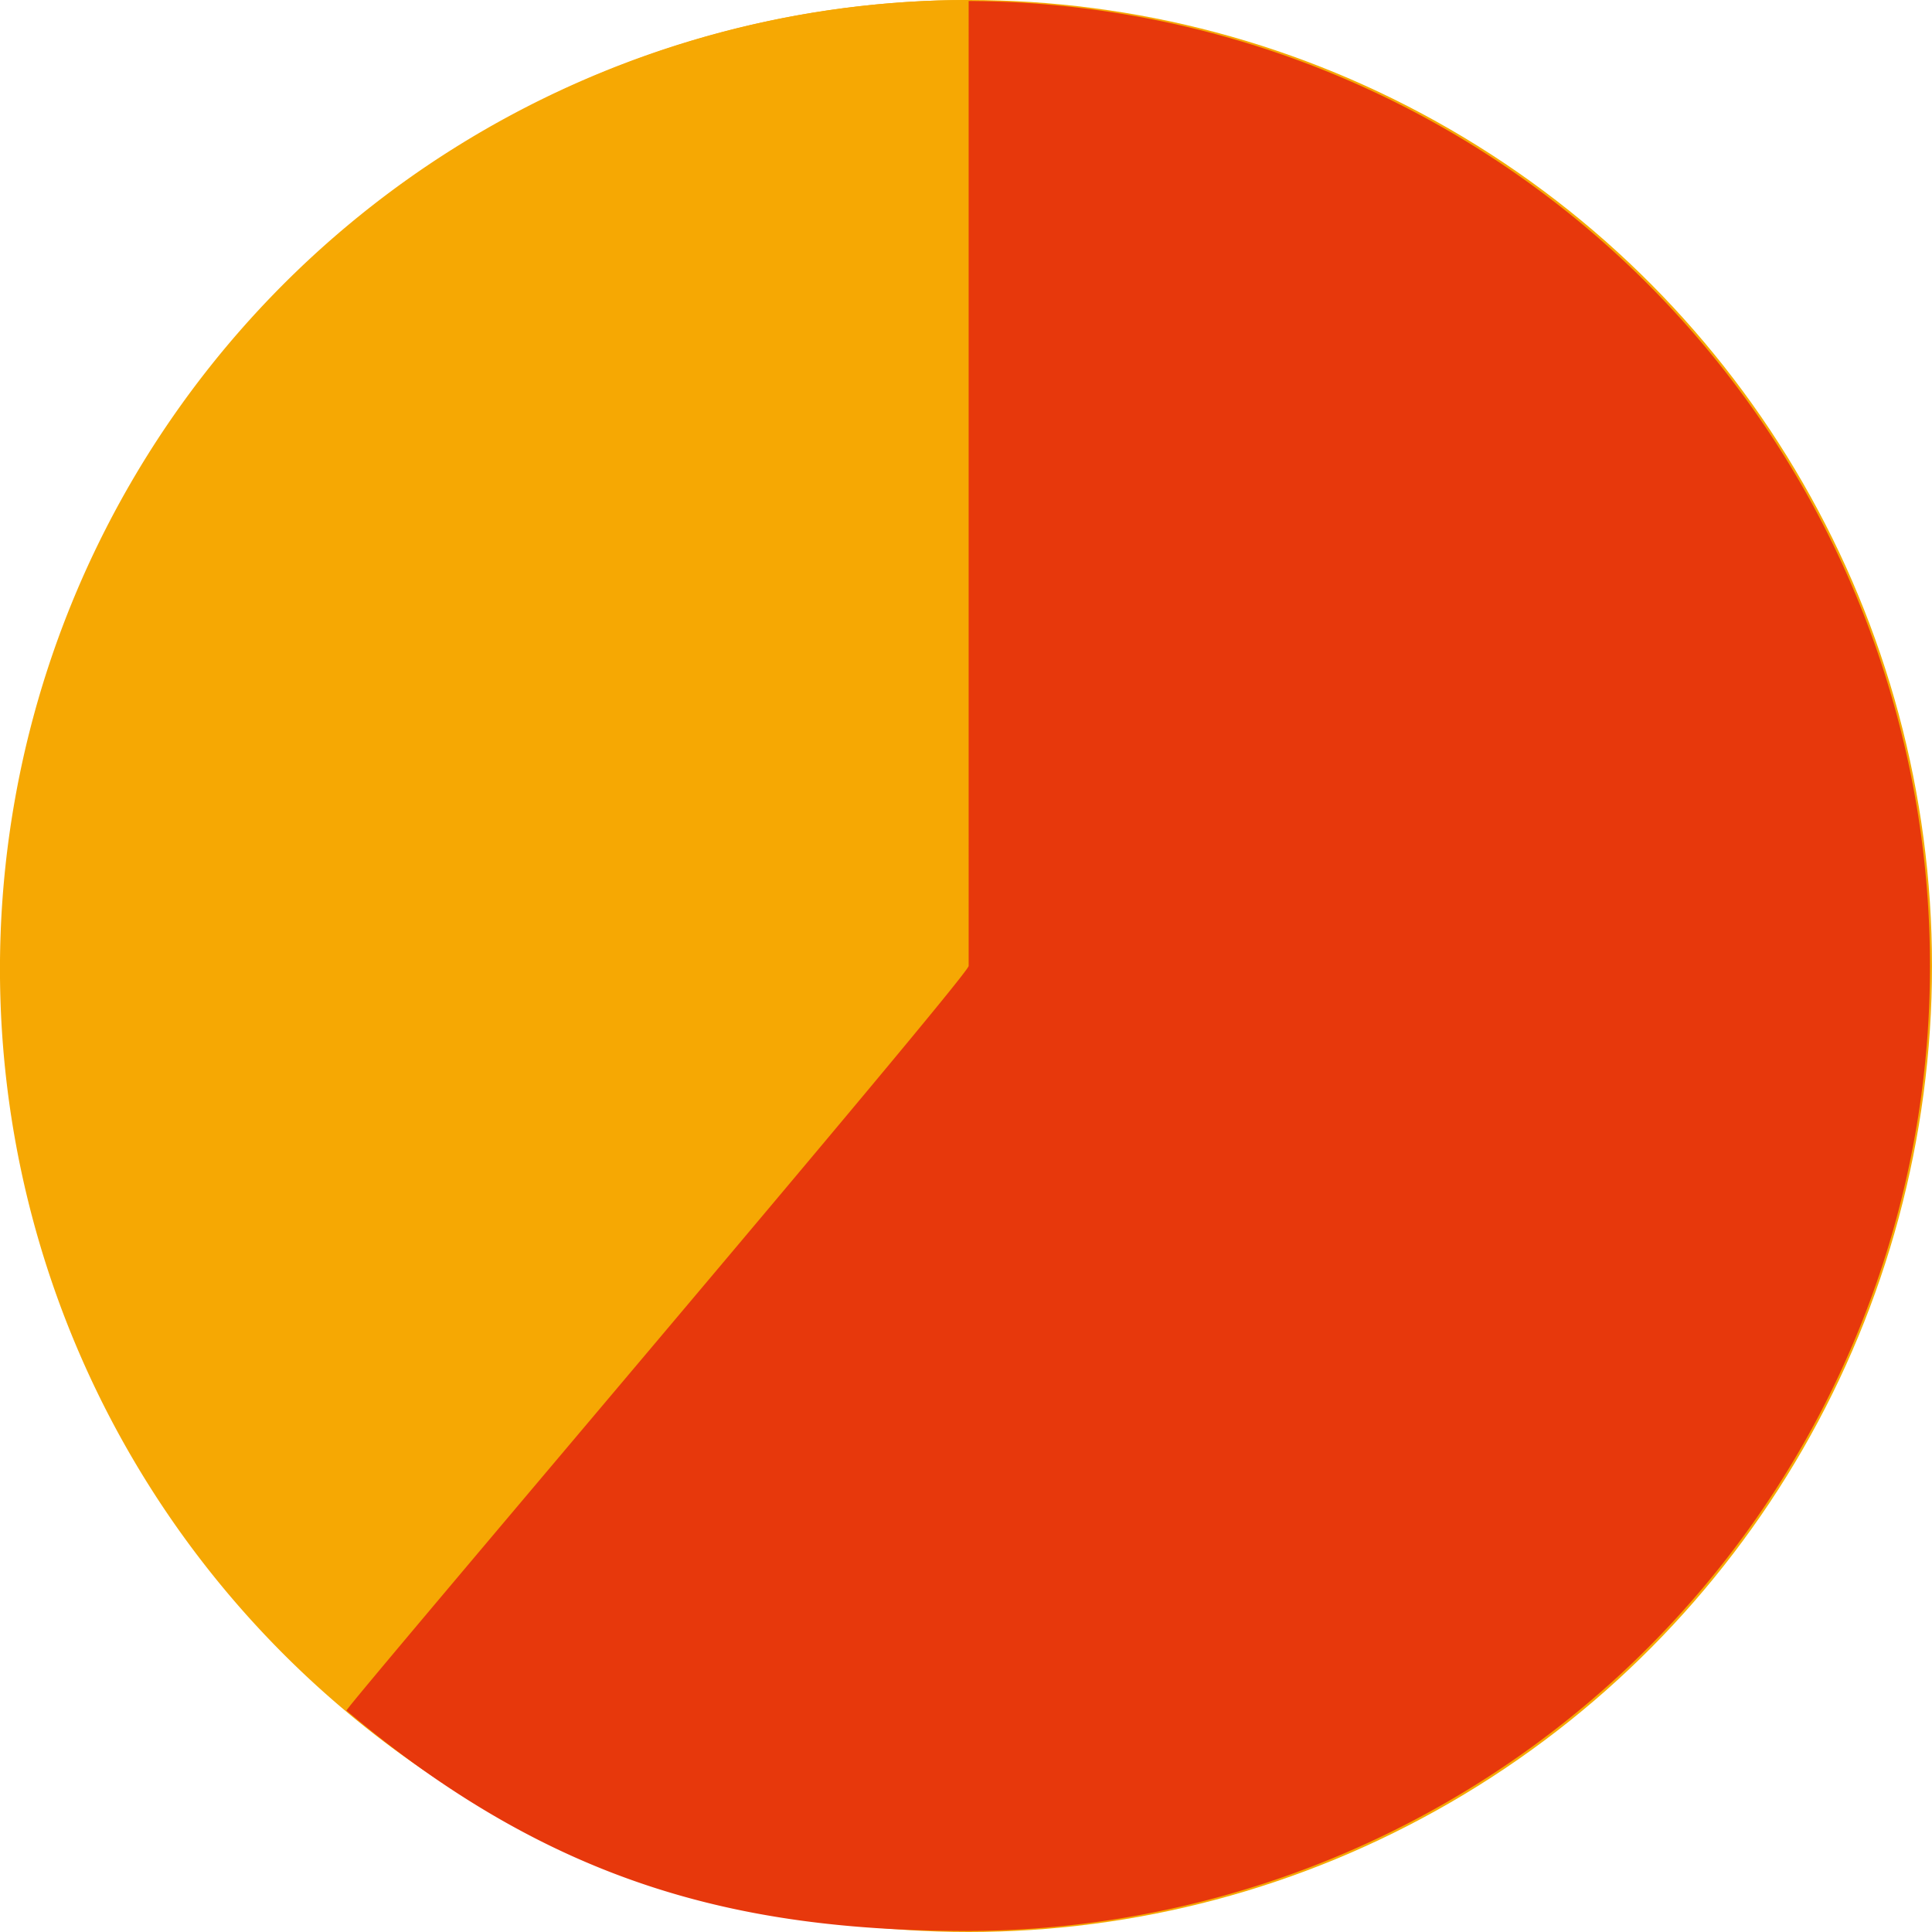
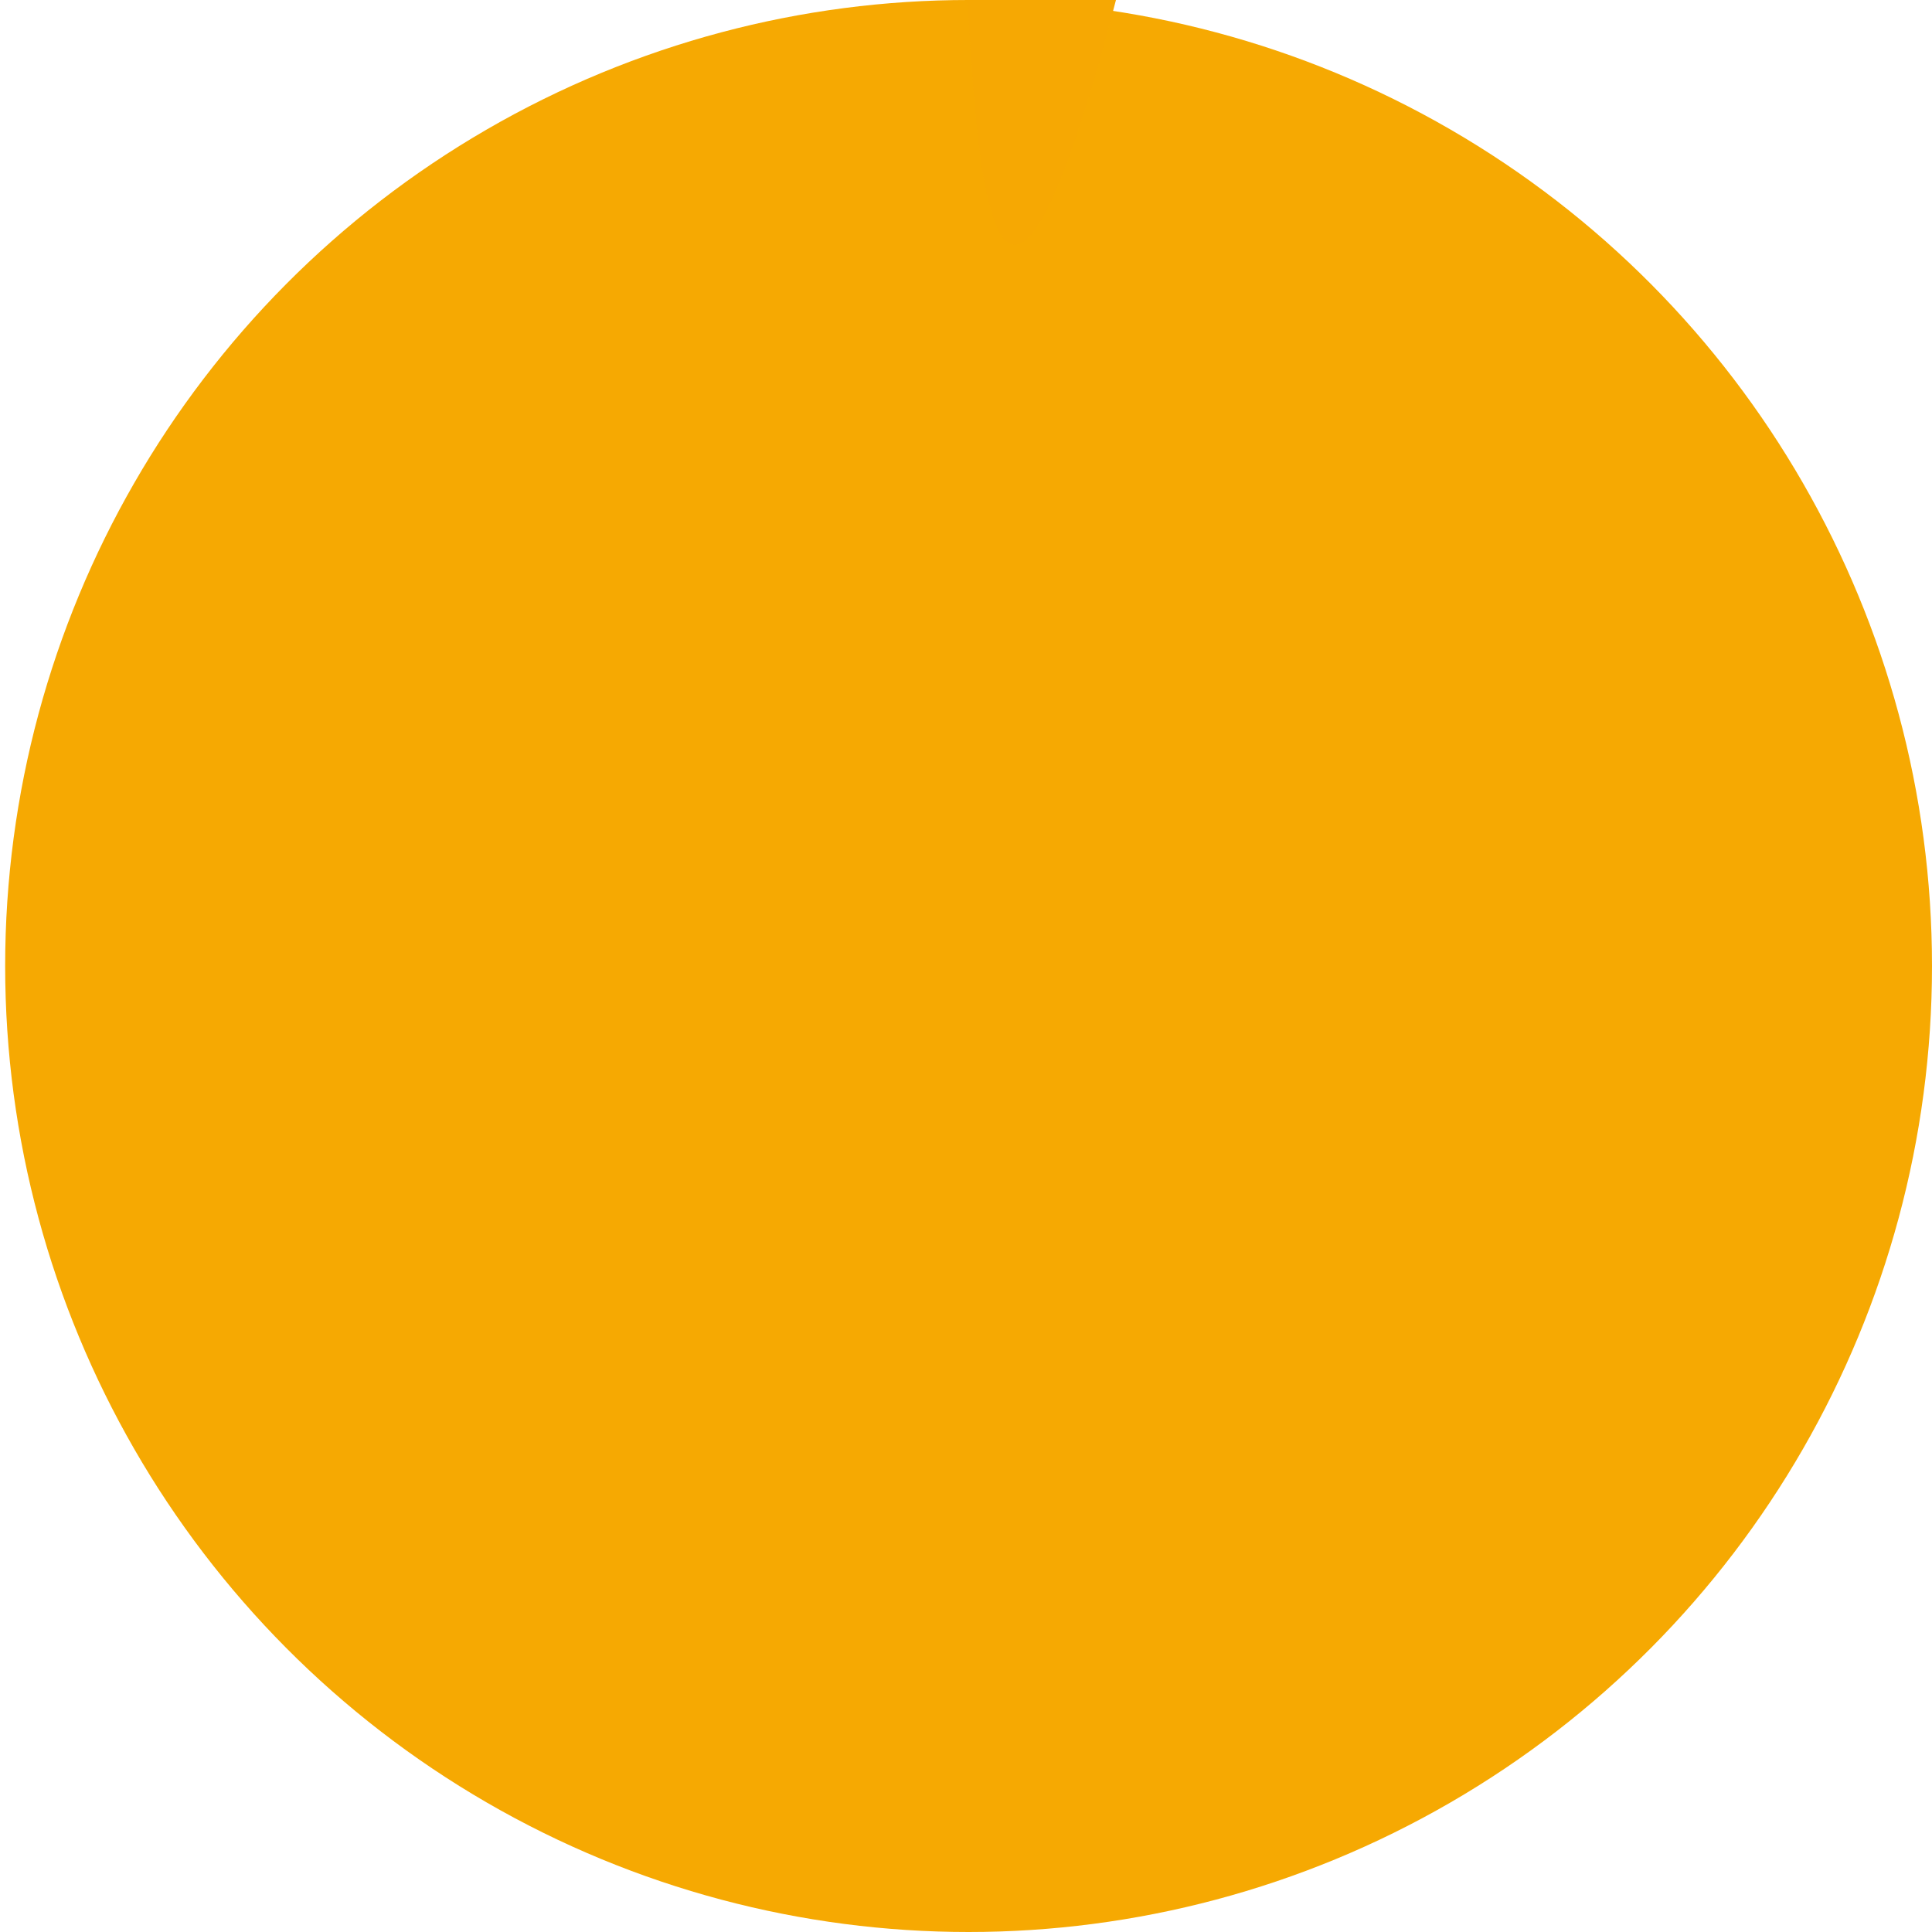
<svg xmlns="http://www.w3.org/2000/svg" width="140" height="140" viewBox="0 0 140 140">
  <defs>
    <style>.a{fill:#f6a902;}.b{fill:#f6a803;}.c{fill:#e7380c;}</style>
  </defs>
  <g transform="translate(0)">
    <ellipse class="a" cx="69.813" cy="70" rx="69.813" ry="70" transform="translate(0.374)" />
-     <path class="b" d="M125.176,0a70.226,70.226,0,0,0-24.344,136.014c.559-.423,24.811-66.538,24.344-65.826C125.469,69.089,125.927.163,125.176,0Z" transform="translate(-55.176)" />
+     <path class="b" d="M125.176,0c.559-.423,24.811-66.538,24.344-65.826C125.469,69.089,125.927.163,125.176,0Z" transform="translate(-55.176)" />
    <g transform="translate(25.099 0.073)">
      <g transform="translate(0 0)">
-         <path class="c" d="M67.2,70.176V.249a69.927,69.927,0,0,1,0,139.853c-16.907,0-30.318-3.531-45.086-15.972C21.733,124.264,67.068,71.046,67.2,70.176Z" transform="translate(-22.107 -0.249)" />
-       </g>
+         </g>
    </g>
  </g>
</svg>